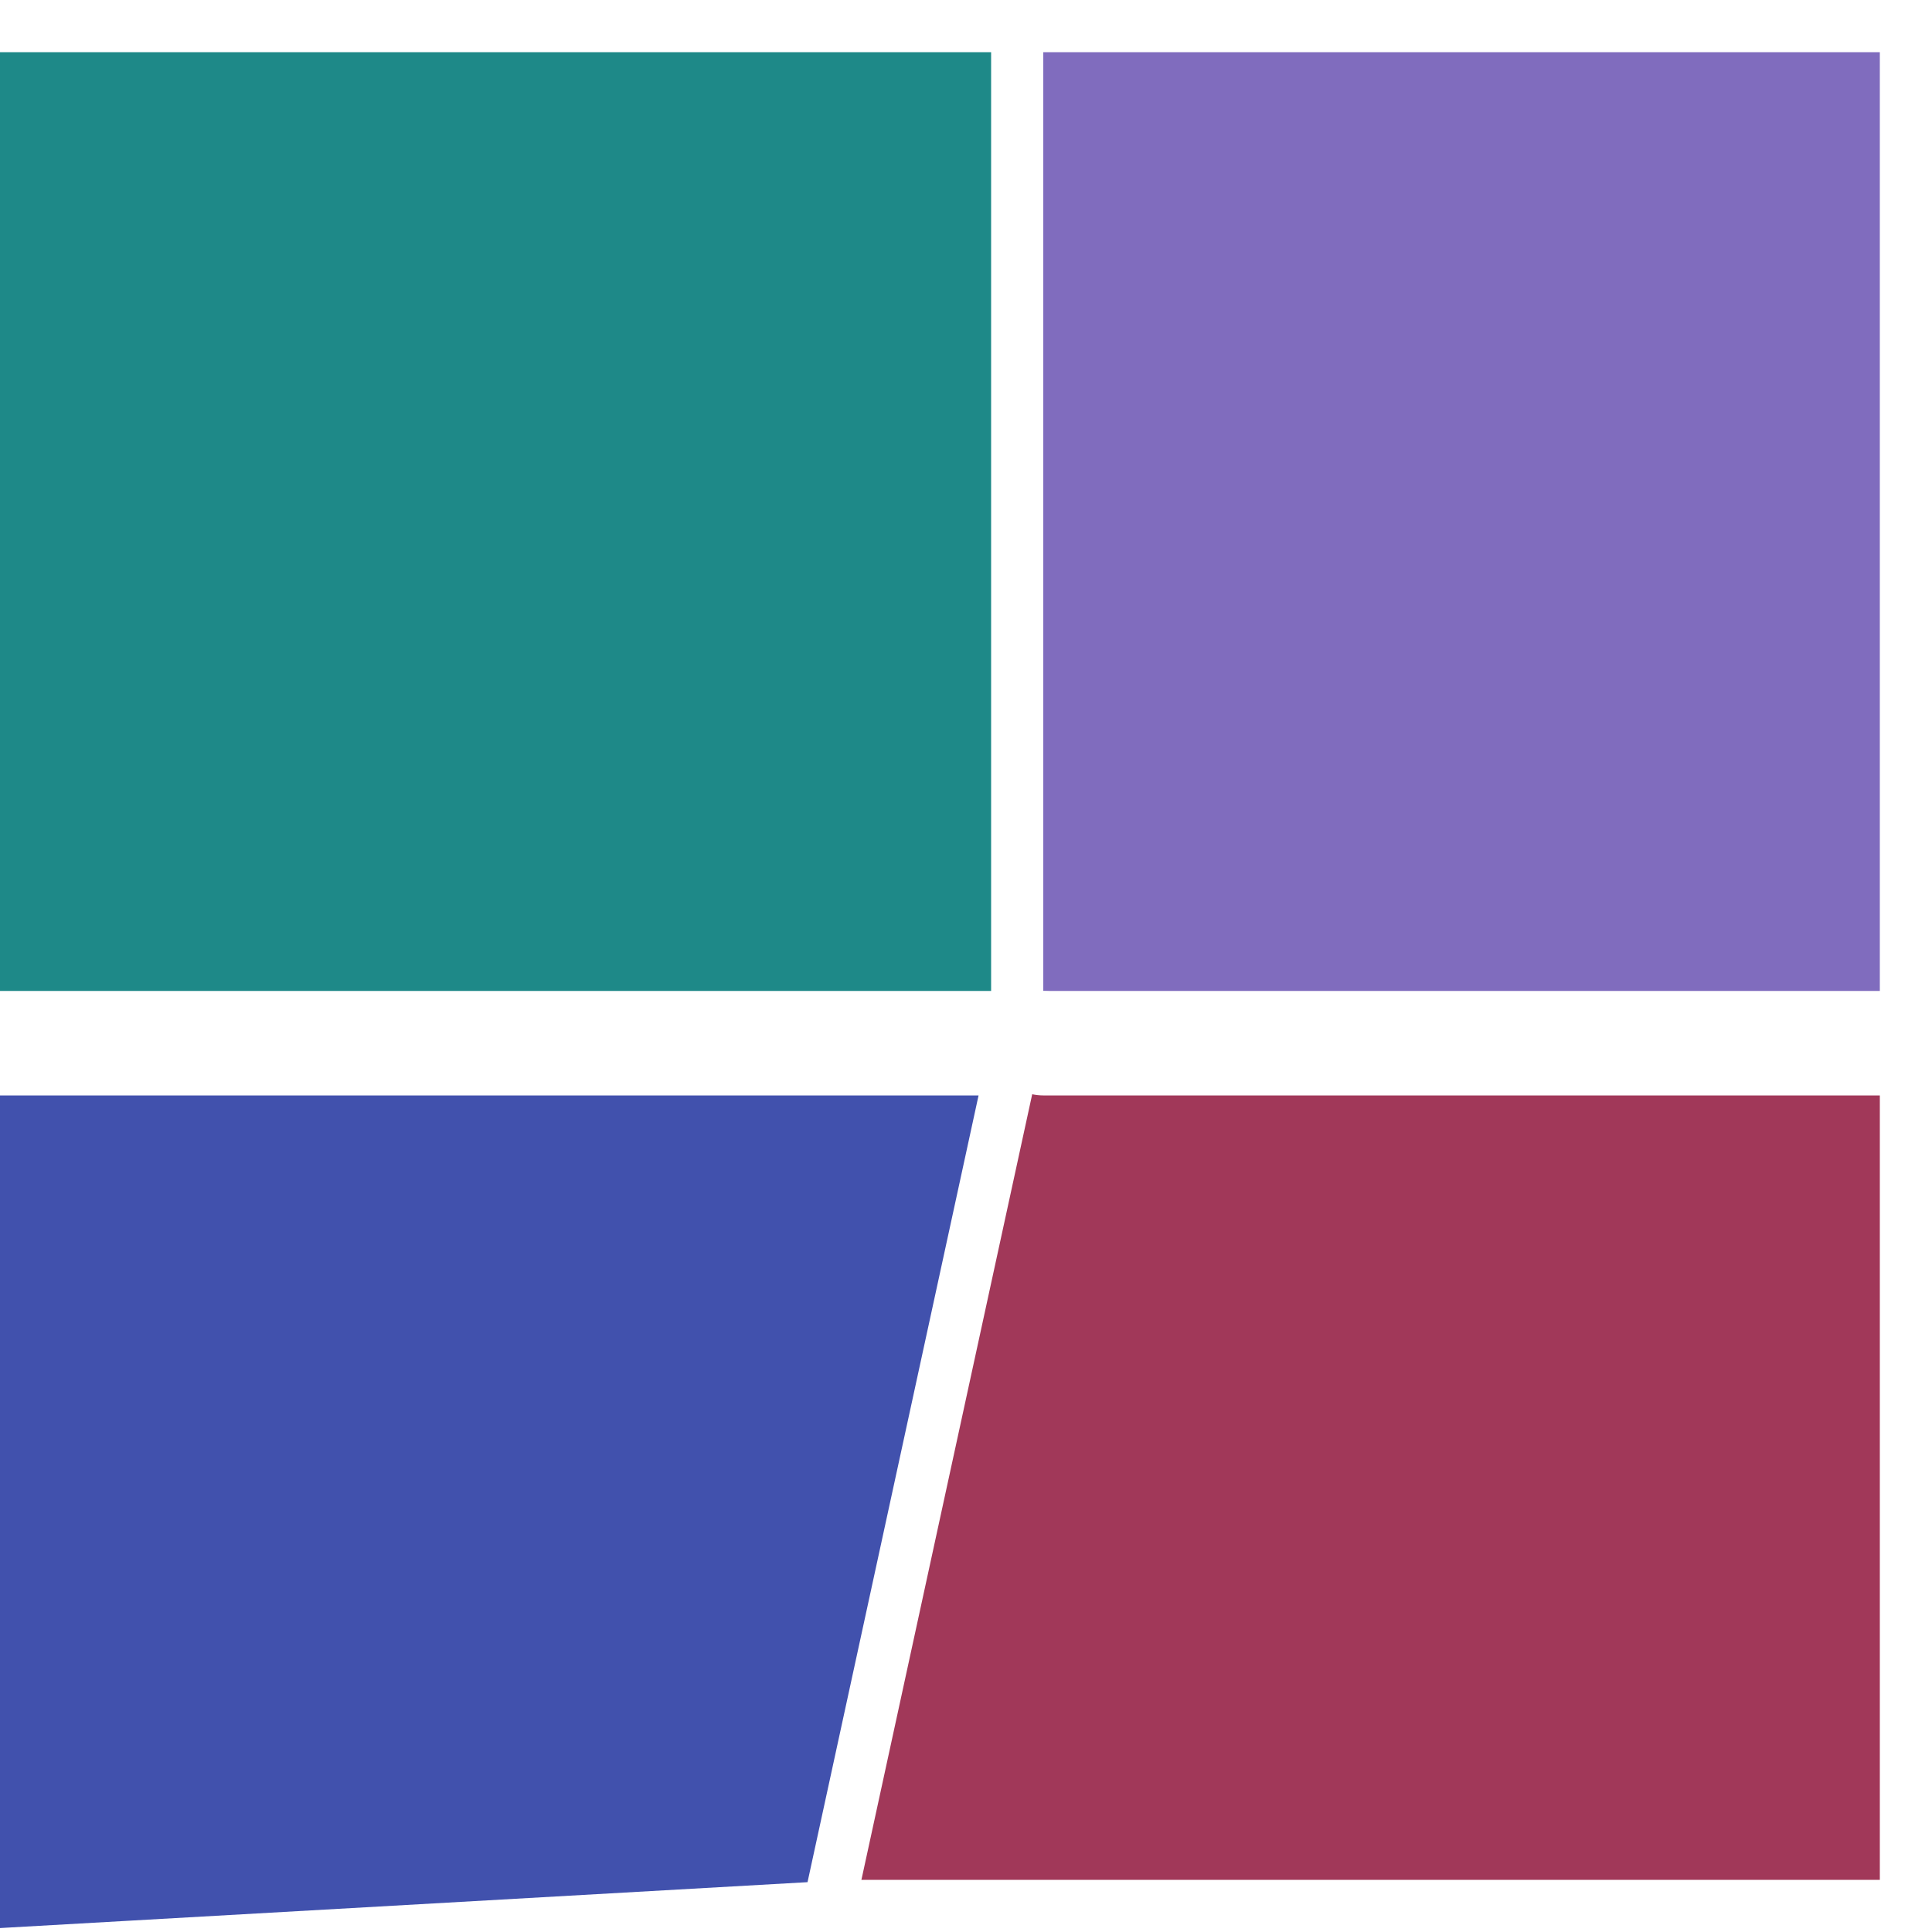
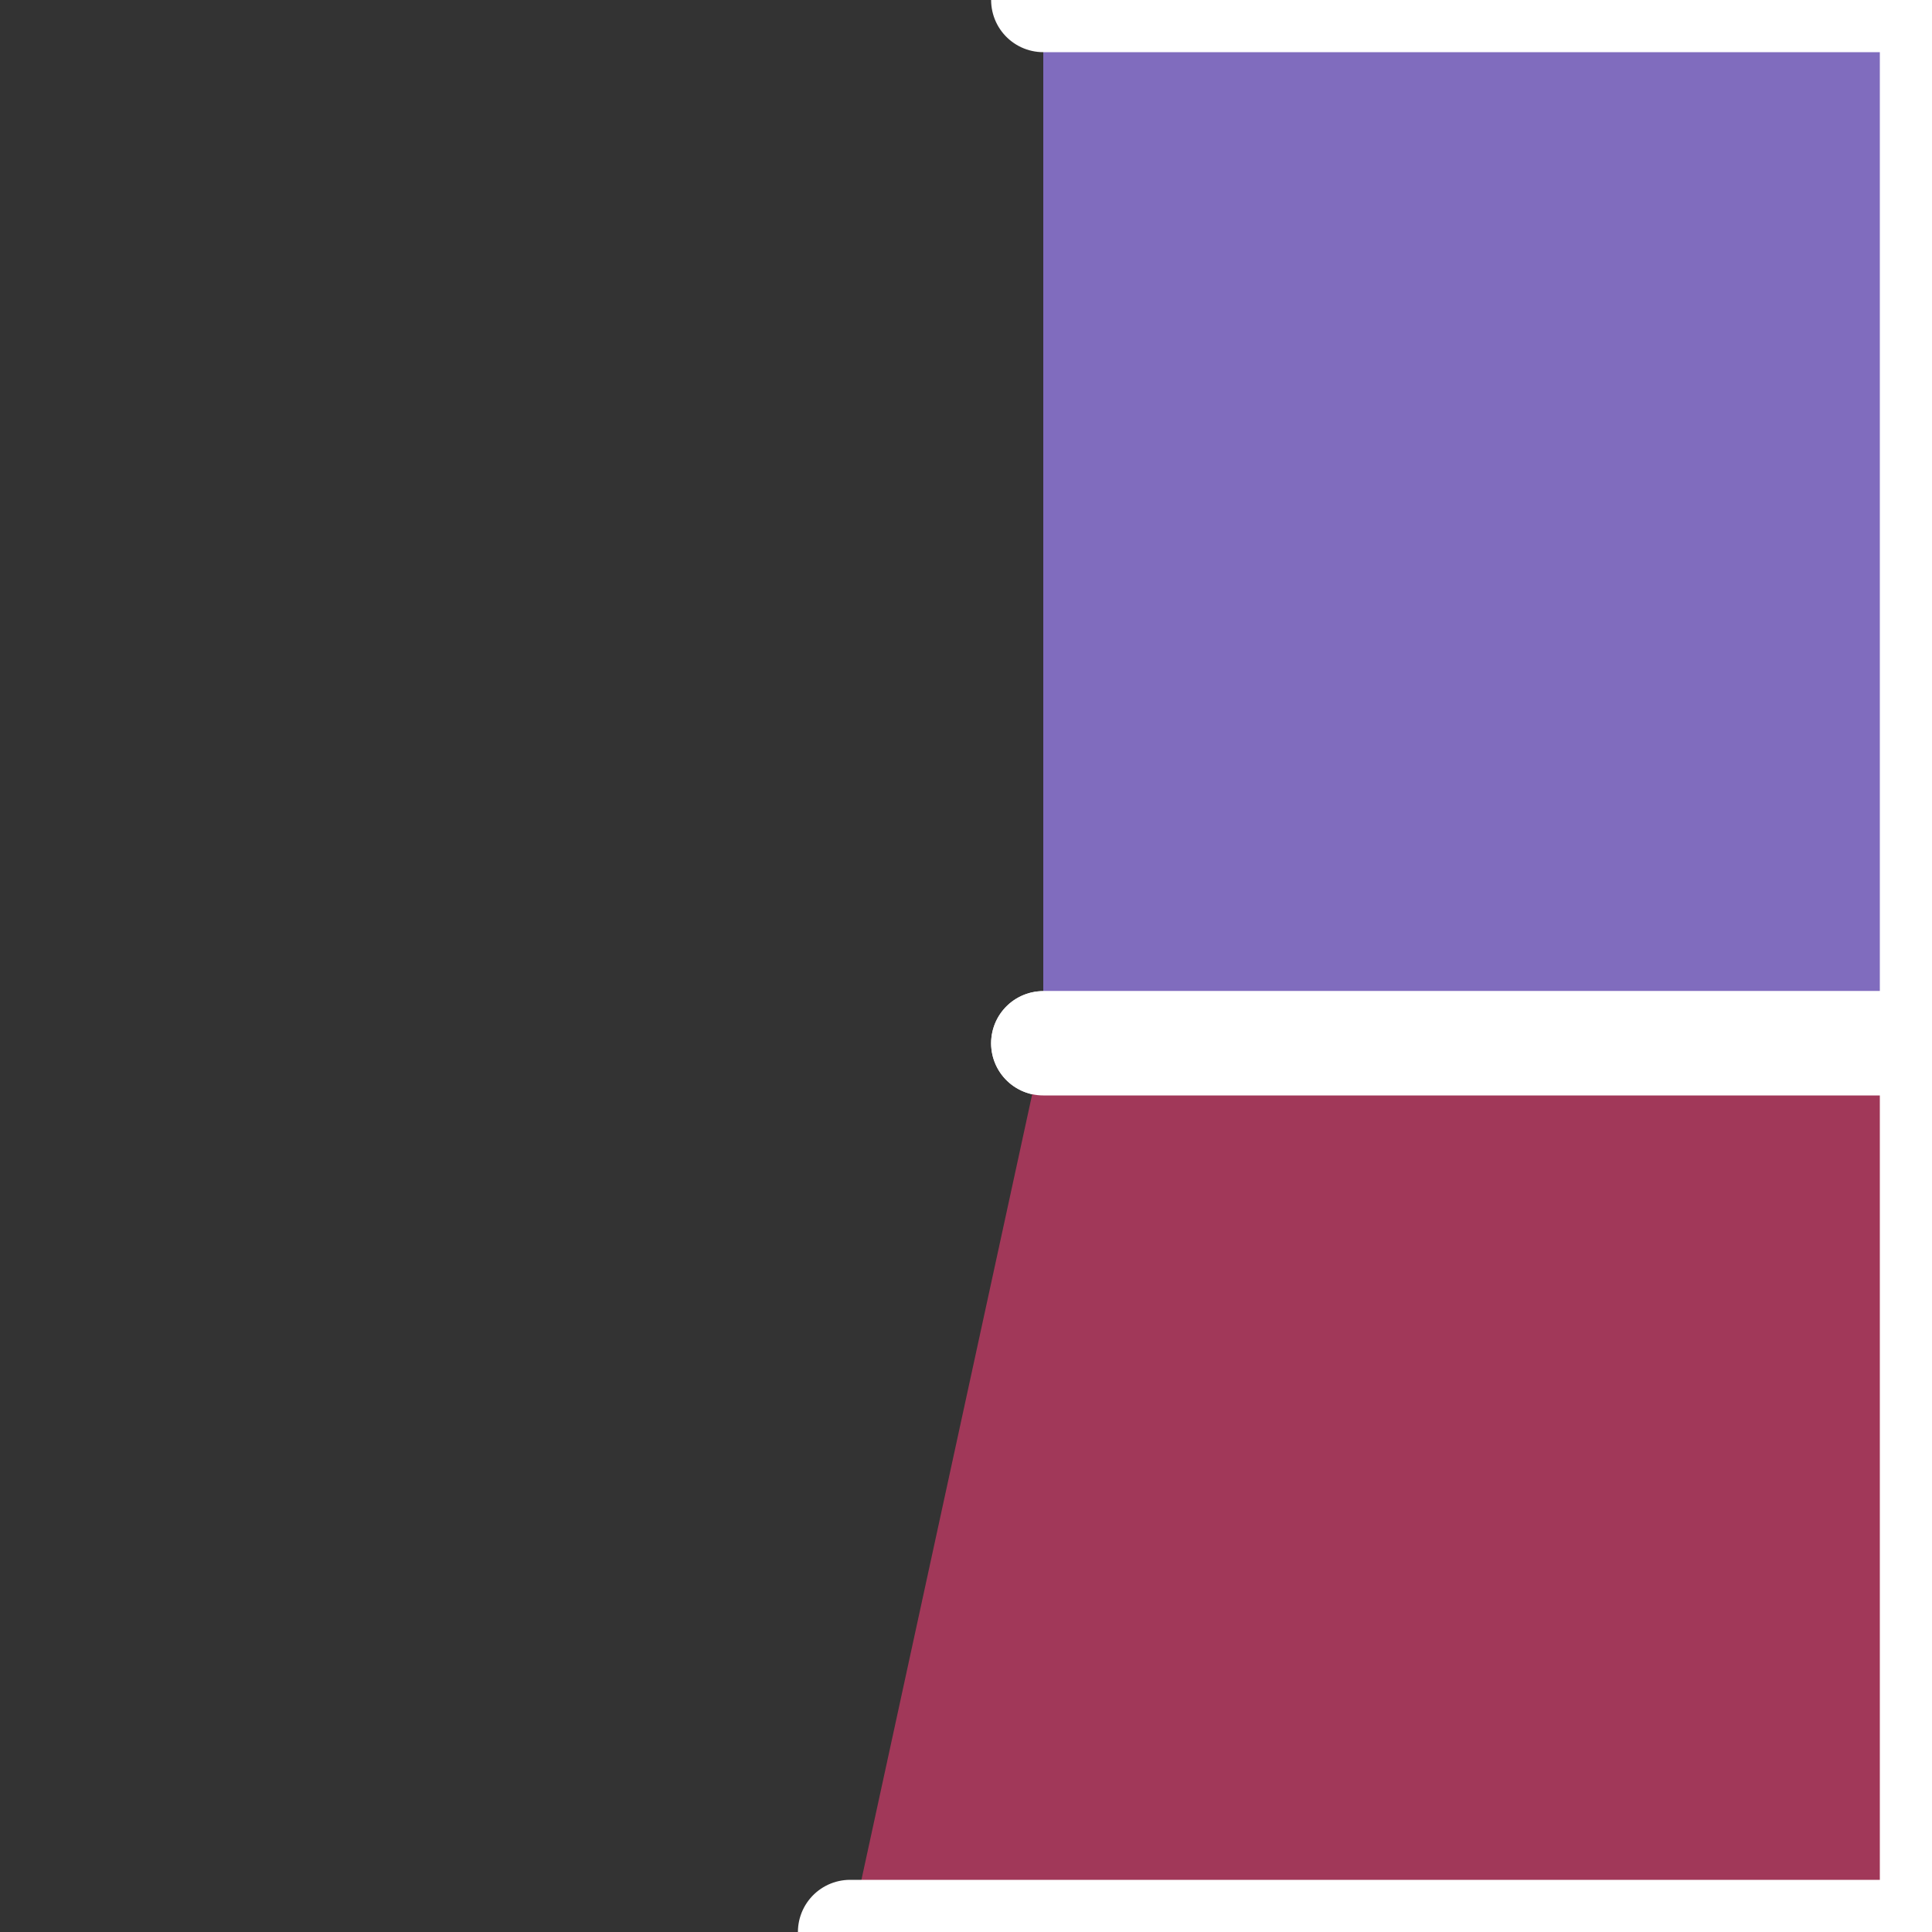
<svg xmlns="http://www.w3.org/2000/svg" width="1000" height="1000" viewBox="0 0 1000 1000">
  <rect x="0" y="0" width="1000" height="1000" fill="#333333" stroke="none" />
-   <polyline points="0 0 540 0 540 540 0 540" stroke-linejoin="round" stroke-linecap="round" fill="#1E8988" stroke="#FFFFFF" stroke-width="54" />
  <polyline points="540 0 1000 0 1000 540 540 540" stroke-linejoin="round" stroke-linecap="round" fill="#806CBE" stroke="#FFFFFF" stroke-width="54" />
-   <polyline points="0 540 540 540 440 1000 0 1025" stroke-linejoin="round" stroke-linecap="round" fill="#4151AD" stroke="#FFFFFF" stroke-width="54" />
  <polyline points="540 540 1000 540 1000 1000 440 1000" stroke-linejoin="round" stroke-linecap="round" fill="#A13859" stroke="#FFFFFF" stroke-width="54" />
</svg>